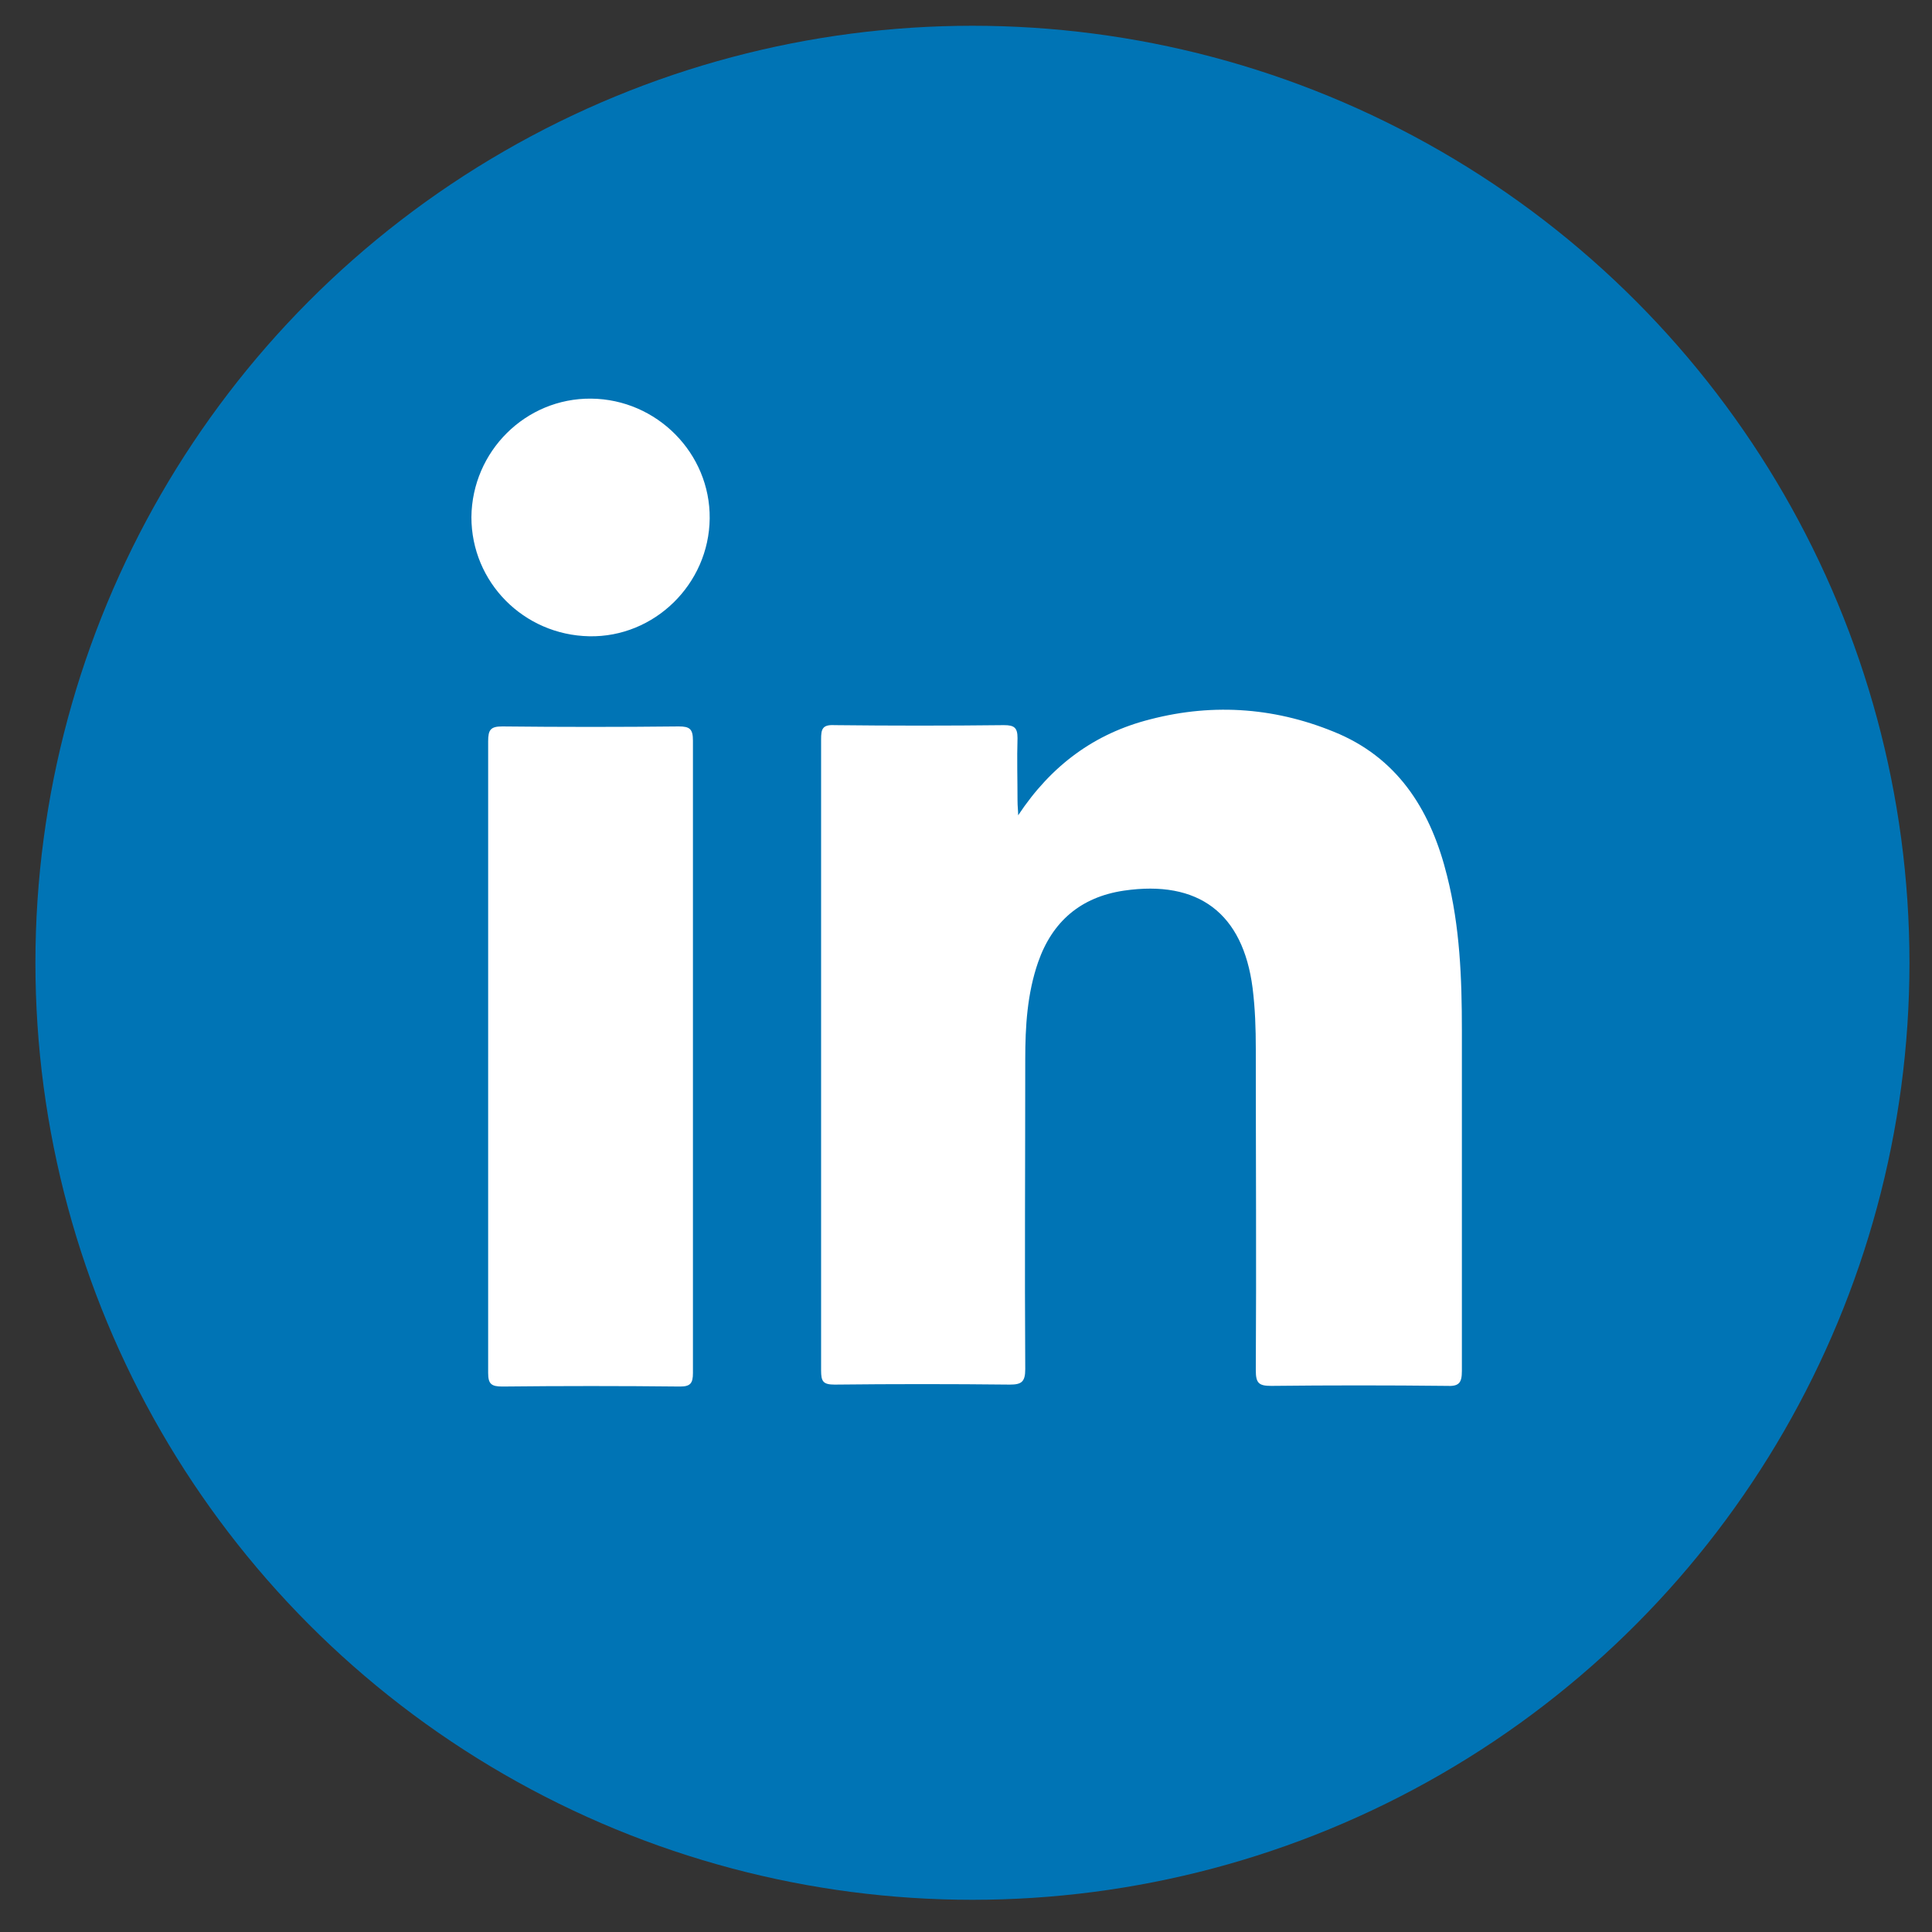
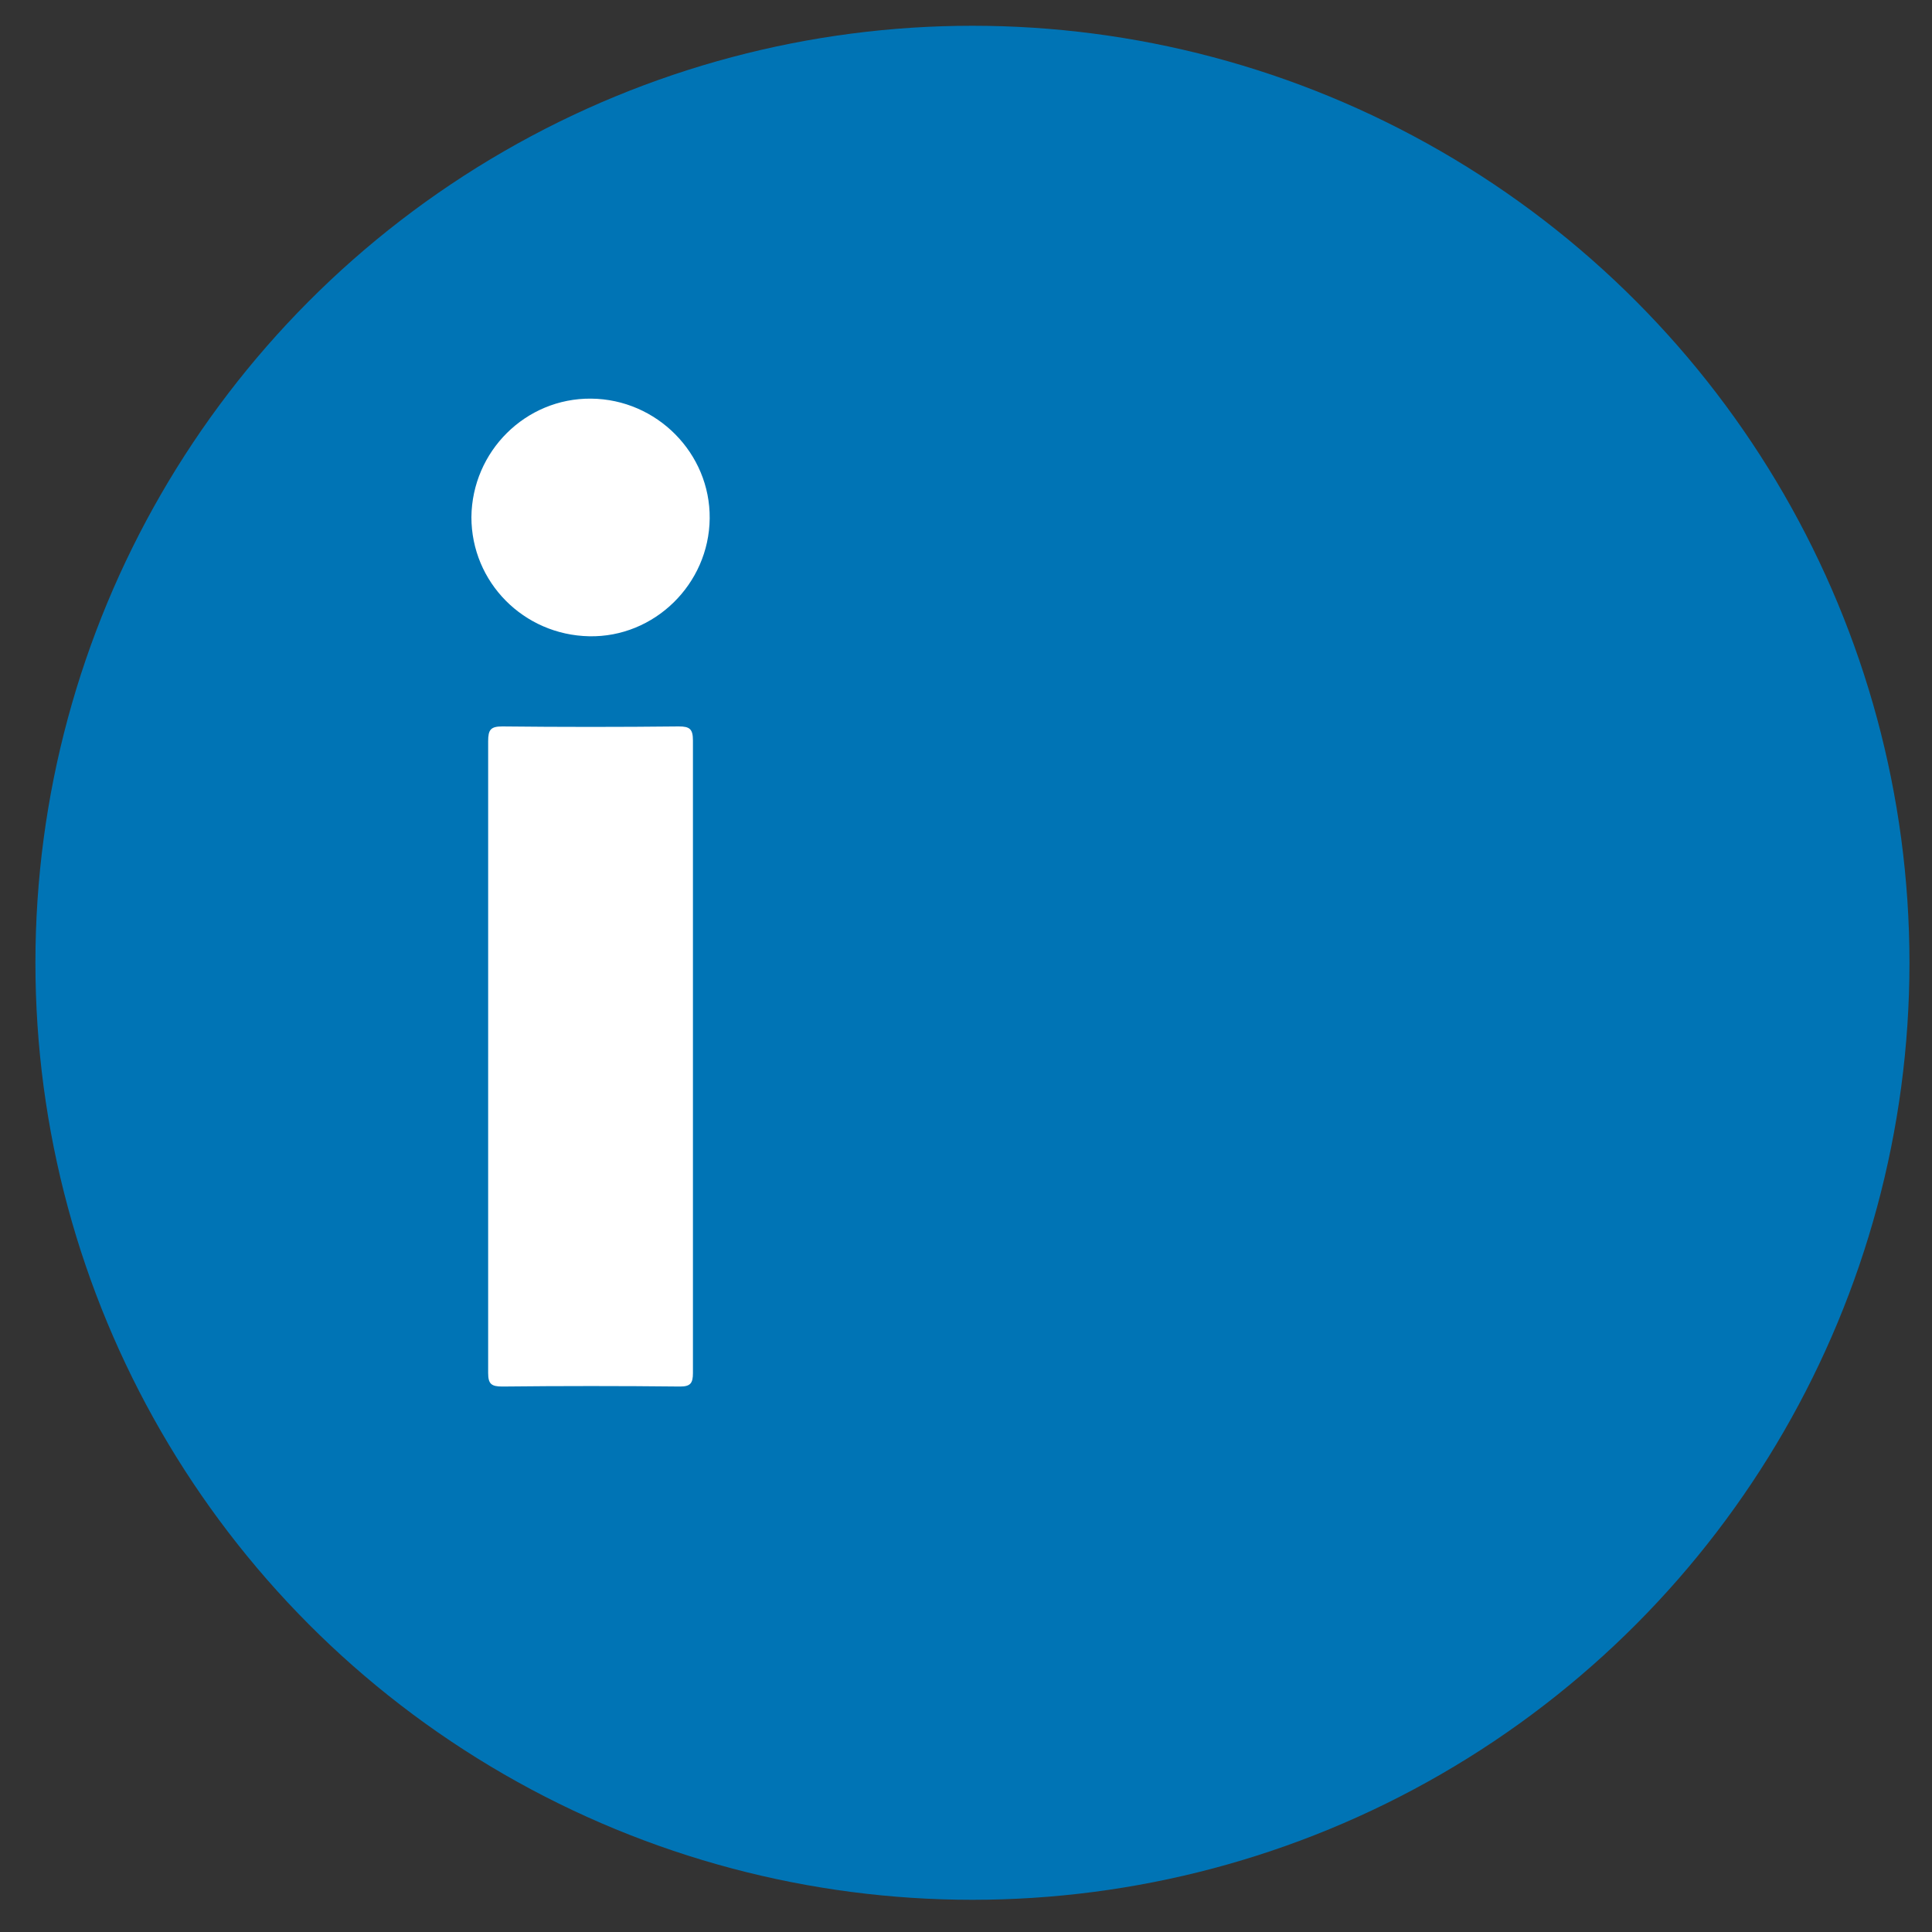
<svg xmlns="http://www.w3.org/2000/svg" version="1.1" id="Capa_1" x="0px" y="0px" viewBox="0 0 300 300" style="enable-background:new 0 0 300 300;" xml:space="preserve">
  <rect x="0" y="0" width="300" height="300" fill="#333333" stroke="none" />
  <style type="text/css">
	.st0{fill:#0074B5;}
	.st1{fill:#FFFFFF;}
</style>
  <circle class="st0" cx="151" cy="149.5" r="145.5" />
  <g>
-     <path class="st1" d="M158.1,126.6c5.1-7.7,11.8-12.7,20.5-14.9c10-2.6,19.9-1.8,29.4,2.3c9.5,4.2,14.3,12.3,16.7,22   c2,7.9,2.3,15.9,2.3,24c0,17.6,0,35.3,0,52.9c0,1.9-0.5,2.4-2.4,2.3c-9.1-0.1-18.1-0.1-27.2,0c-1.9,0-2.4-0.4-2.4-2.4   c0.1-16.6,0-33.2,0-49.9c0-3.2-0.1-6.3-0.5-9.5c-1.5-11.6-8.4-16.8-20-15.1c-6.7,1-11.1,4.8-13.3,11.1c-1.7,4.9-2,10-2,15.1   c0,16-0.1,32.1,0,48.1c0,2-0.6,2.4-2.4,2.4c-9.1-0.1-18.1-0.1-27.2,0c-1.8,0-2.1-0.5-2.1-2.2c0-32.7,0-65.3,0-98   c0-1.6,0.2-2.3,2.1-2.2c8.8,0.1,17.6,0.1,26.3,0c1.6,0,2.1,0.4,2.1,2c-0.1,3.2,0,6.5,0,9.7C158,125.2,158.1,125.9,158.1,126.6z" />
    <path class="st1" d="M75.8,164.1c0-16.3,0-32.7,0-49c0-1.8,0.4-2.3,2.2-2.3c9.1,0.1,18.3,0.1,27.4,0c1.7,0,2.2,0.4,2.2,2.2   c0,32.7,0,65.5,0,98.2c0,1.6-0.4,2.1-2,2.1c-9.2-0.1-18.4-0.1-27.6,0c-1.7,0-2.2-0.4-2.2-2.1C75.8,196.7,75.8,180.4,75.8,164.1z" />
    <path class="st1" d="M91.8,61.9c10.2,0.1,18.5,8.5,18.4,18.6c-0.1,10.2-8.6,18.5-18.7,18.3c-10.2-0.2-18.3-8.4-18.3-18.5   C73.3,70.1,81.6,61.8,91.8,61.9z" />
  </g>
</svg>